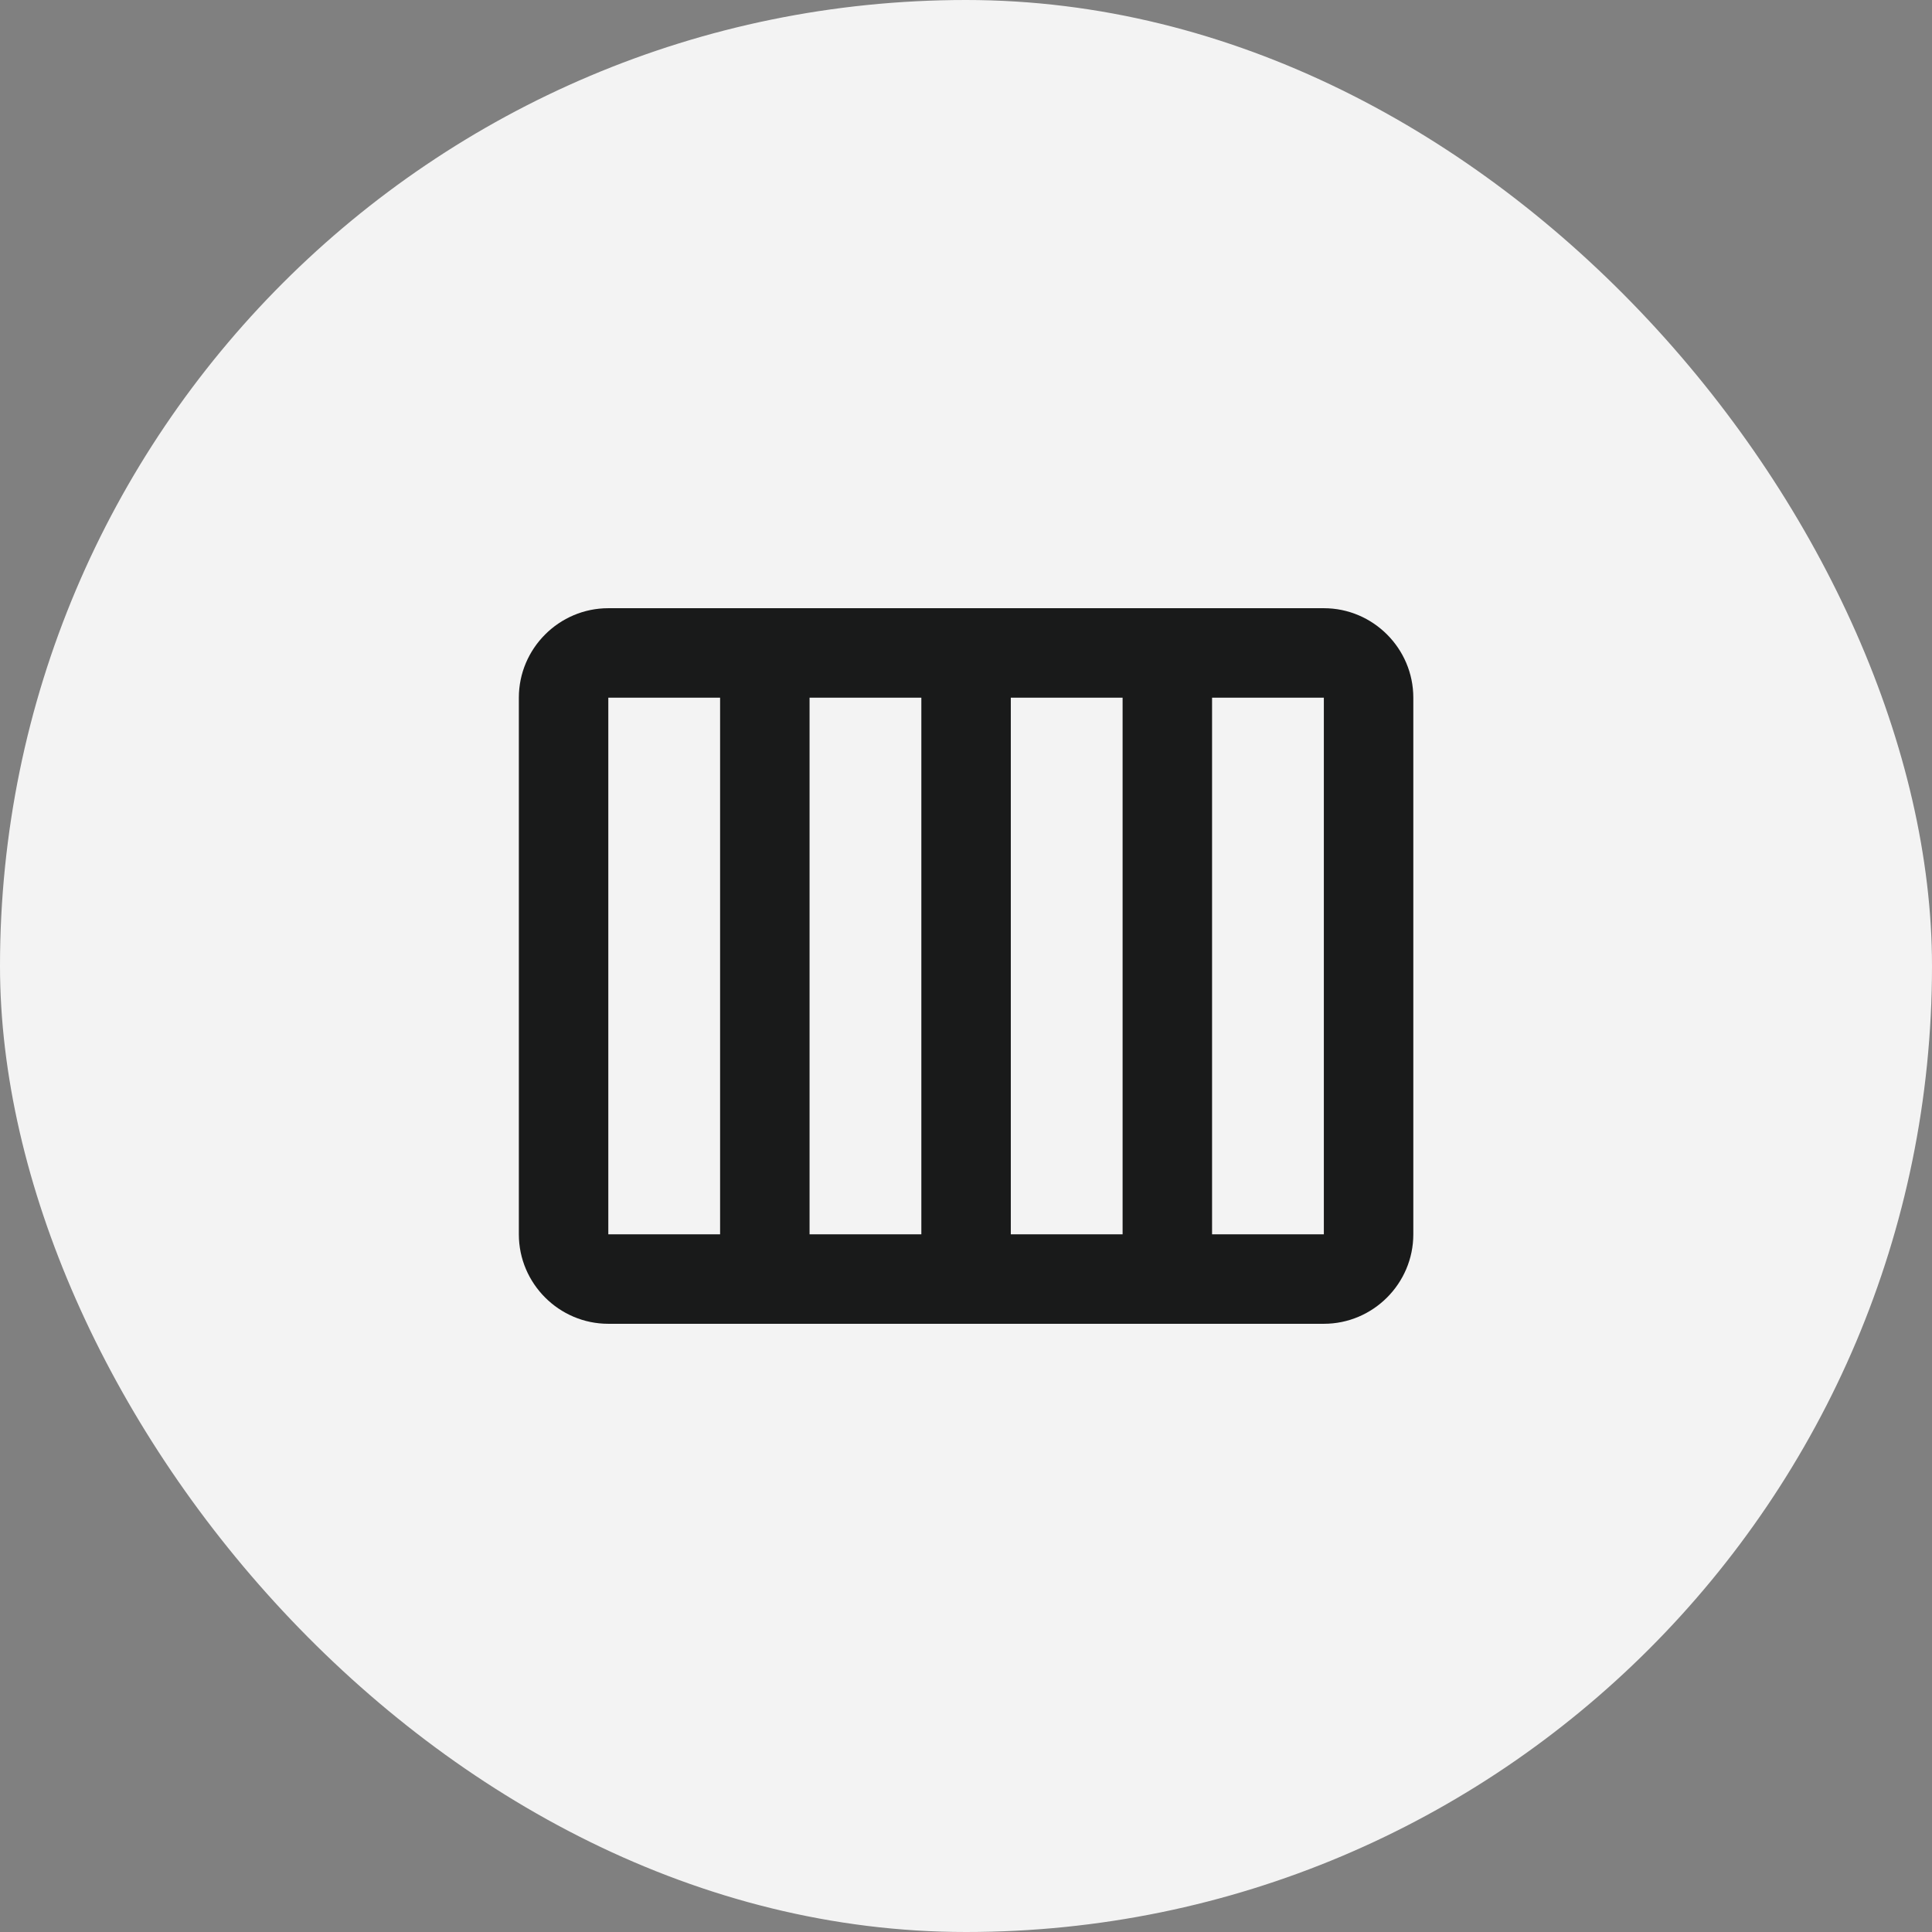
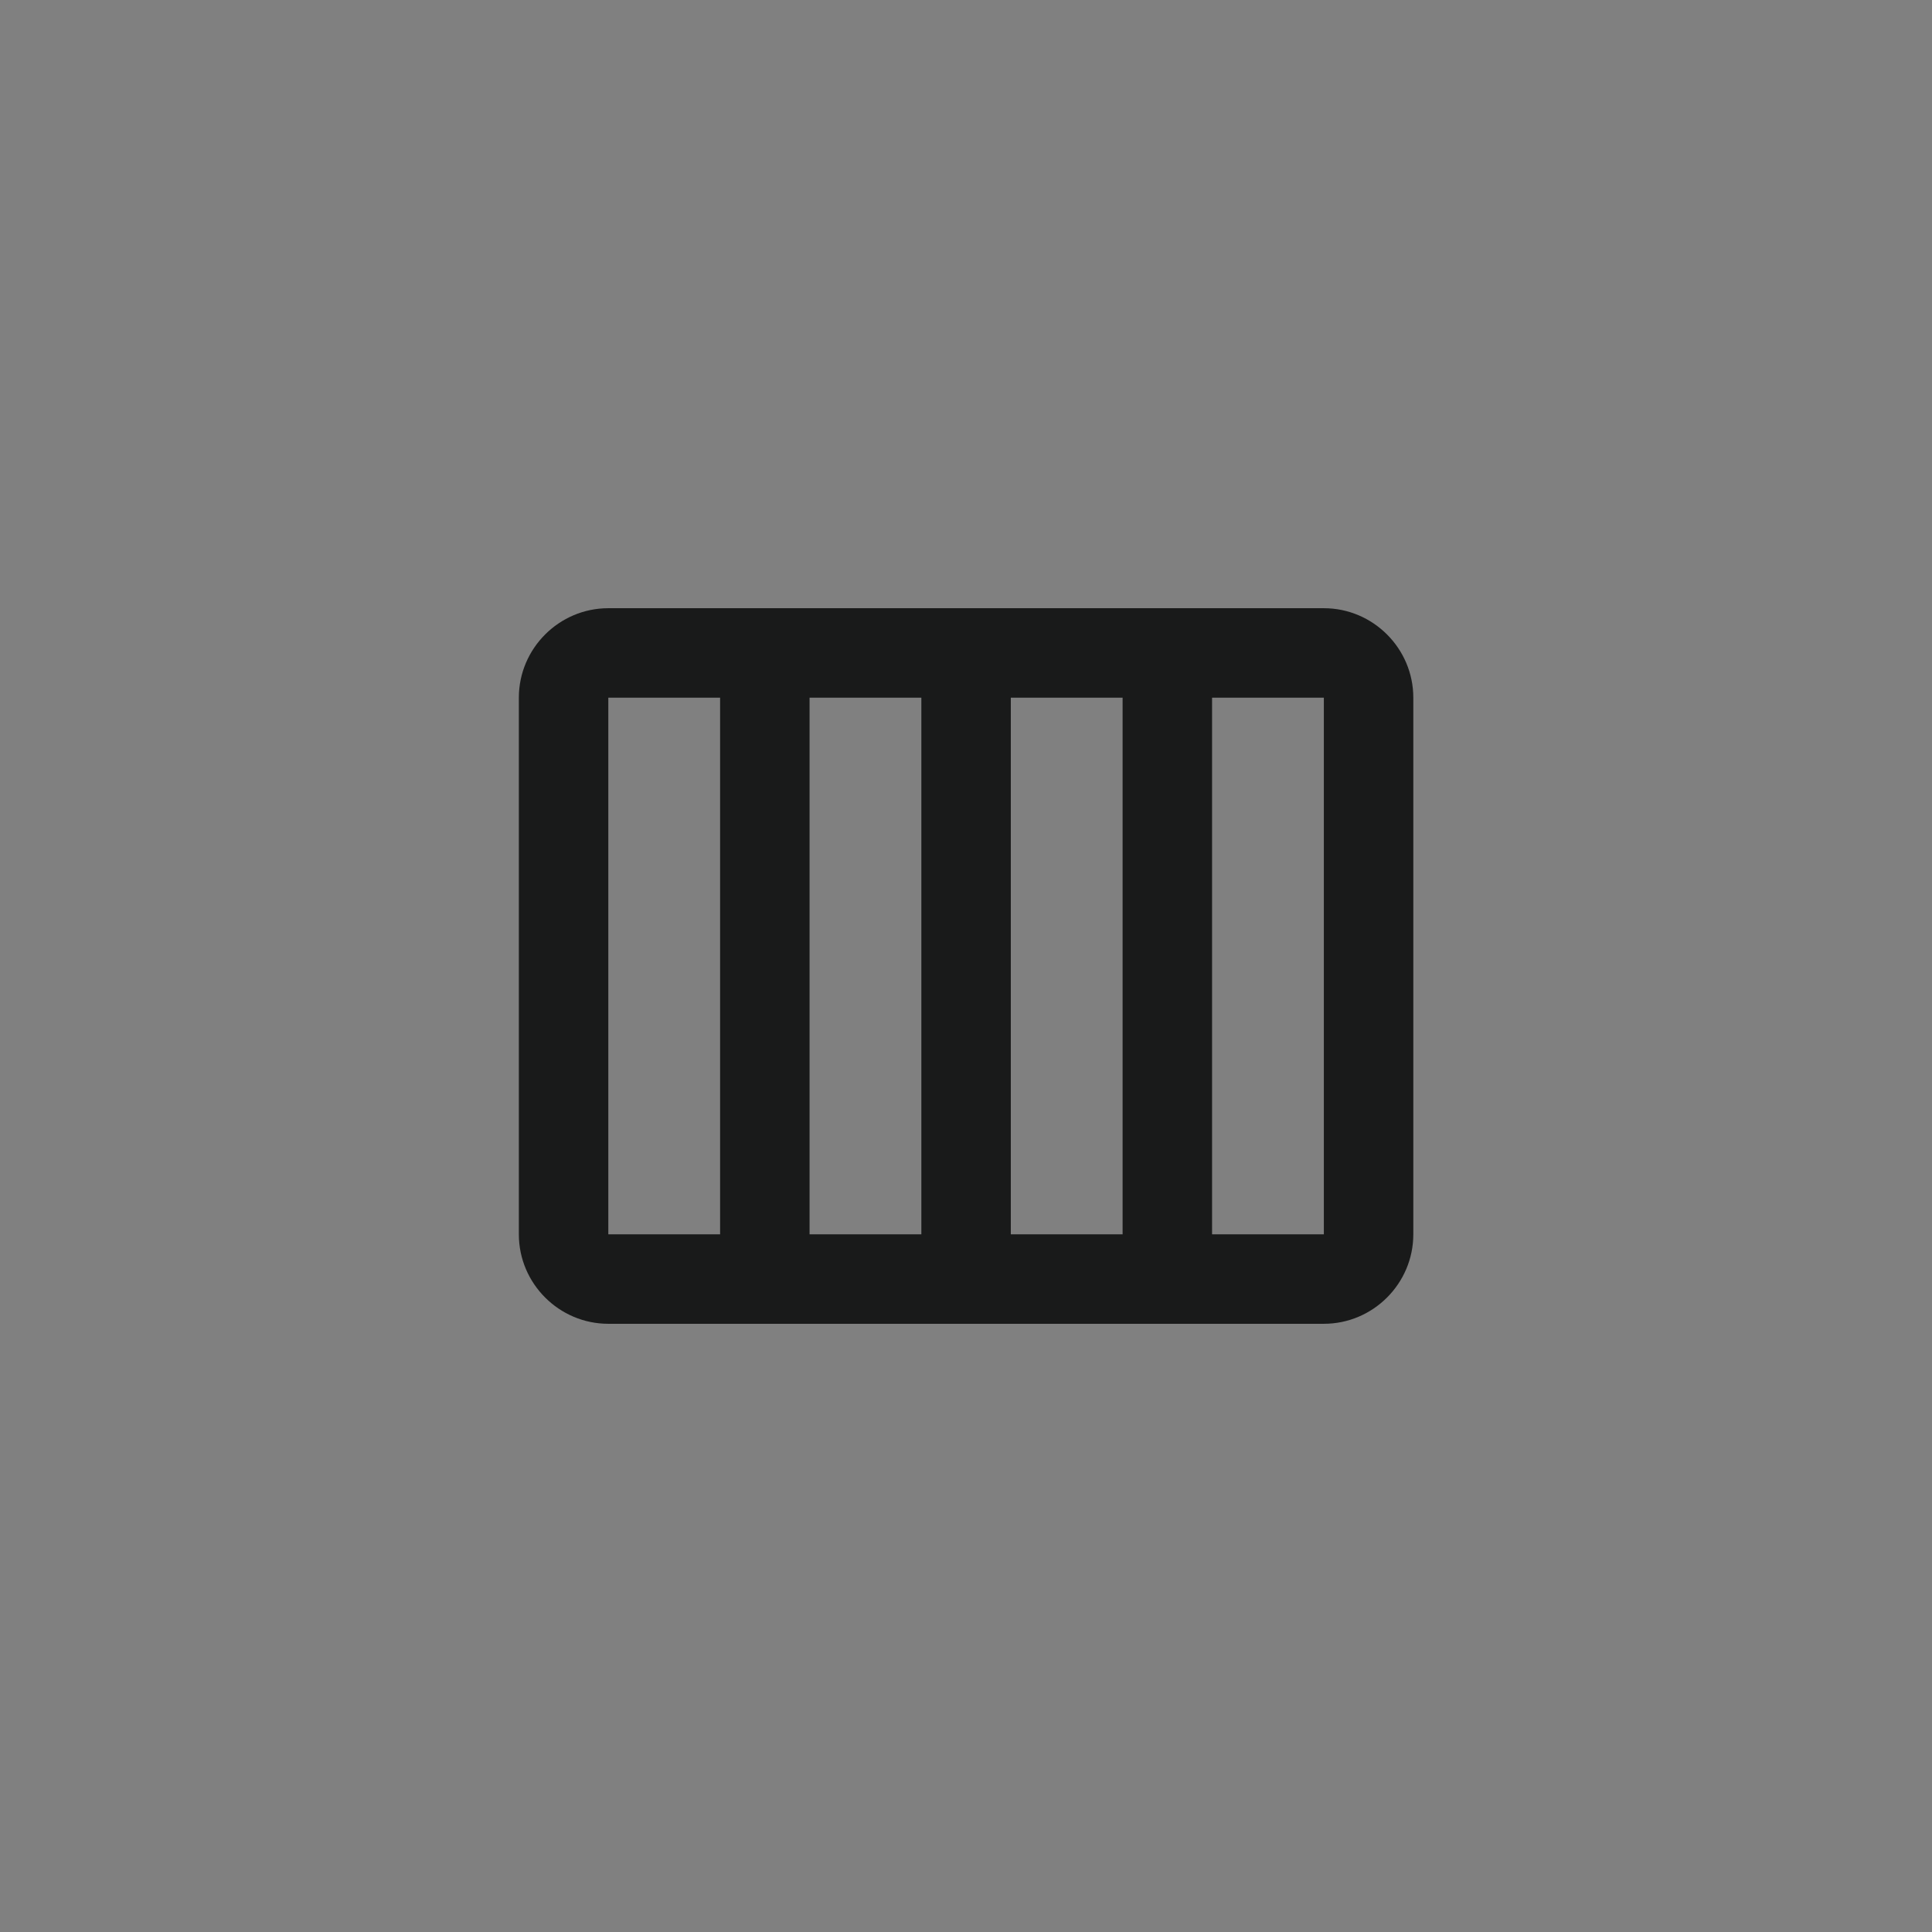
<svg xmlns="http://www.w3.org/2000/svg" width="36" height="36" viewBox="0 0 36 36" fill="none">
  <rect x="0" y="0" width="36" height="36" fill="#808080" stroke="none" />
-   <rect width="36" height="36" rx="18" fill="#F3F3F3" />
  <path d="M24.668 11.333H11.335C10.418 11.333 9.668 12.083 9.668 13V23C9.668 23.917 10.418 24.667 11.335 24.667H24.668C25.585 24.667 26.335 23.917 26.335 23V13C26.335 12.083 25.585 11.333 24.668 11.333ZM18.835 13H20.918V23H18.835V13ZM17.168 23H15.085V13H17.168V23ZM11.335 13H13.418V23H11.335V13ZM24.668 23H22.585V13H24.668V23Z" fill="#191A1A" />
</svg>